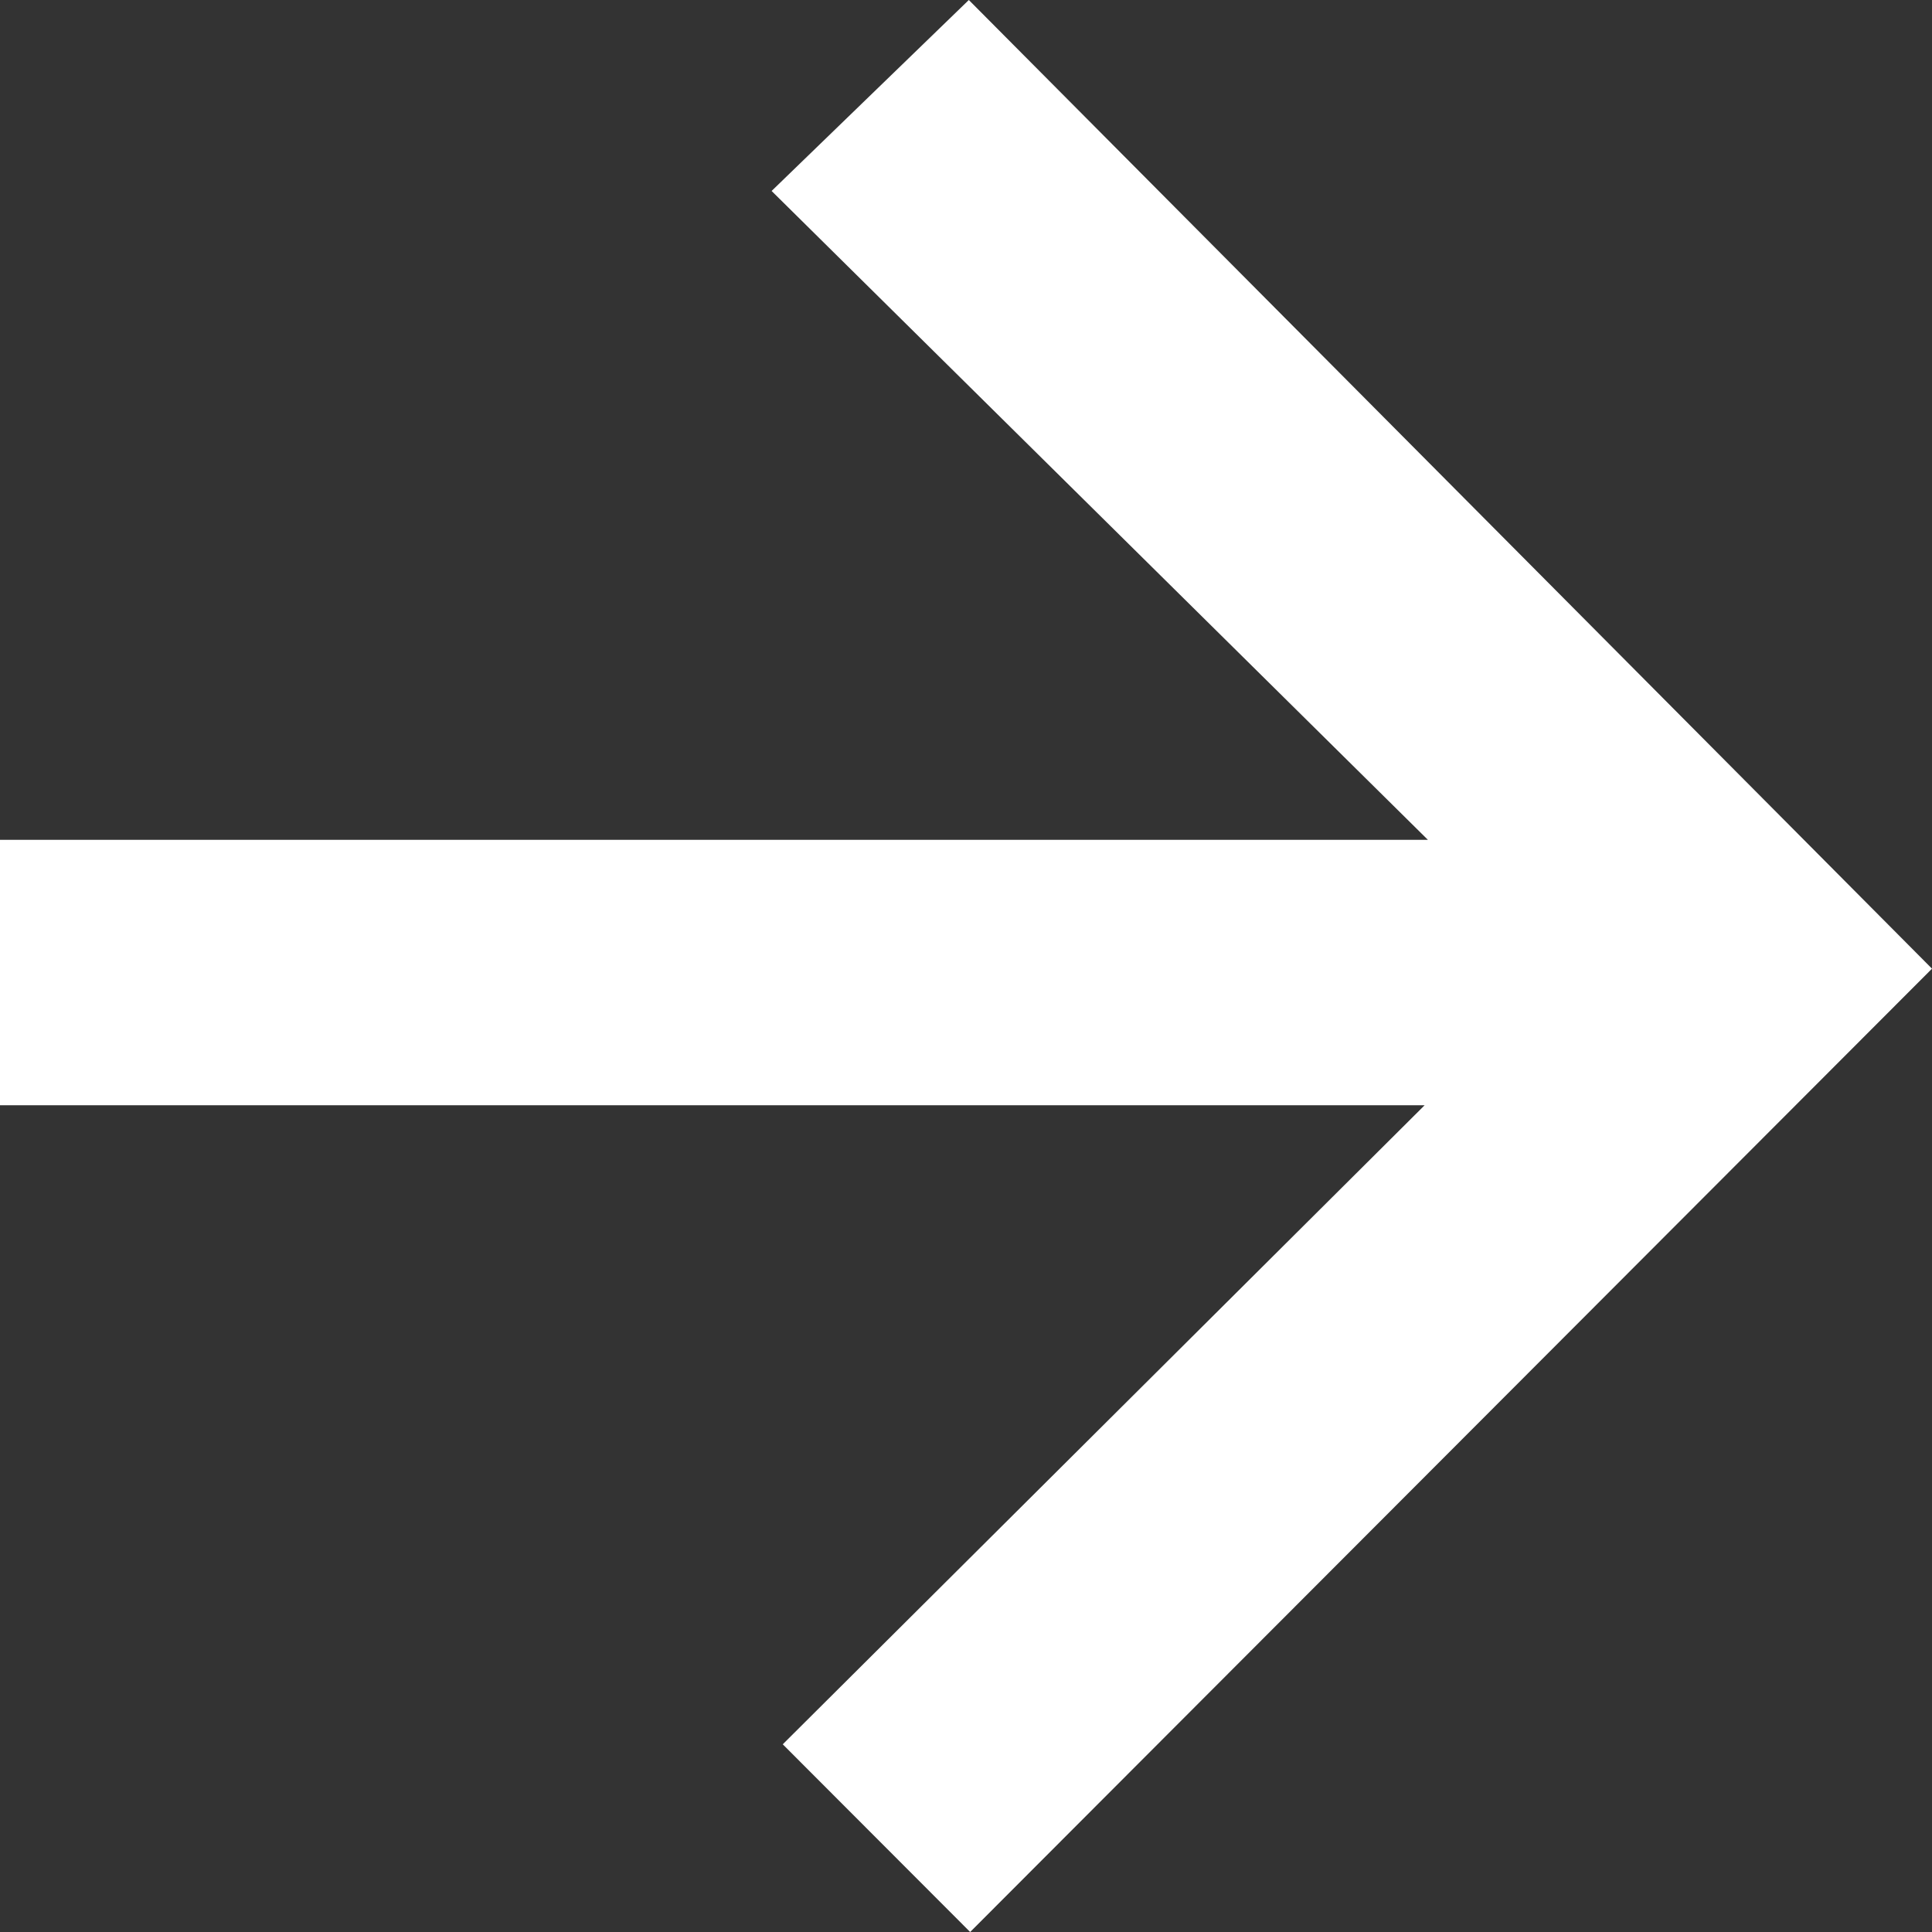
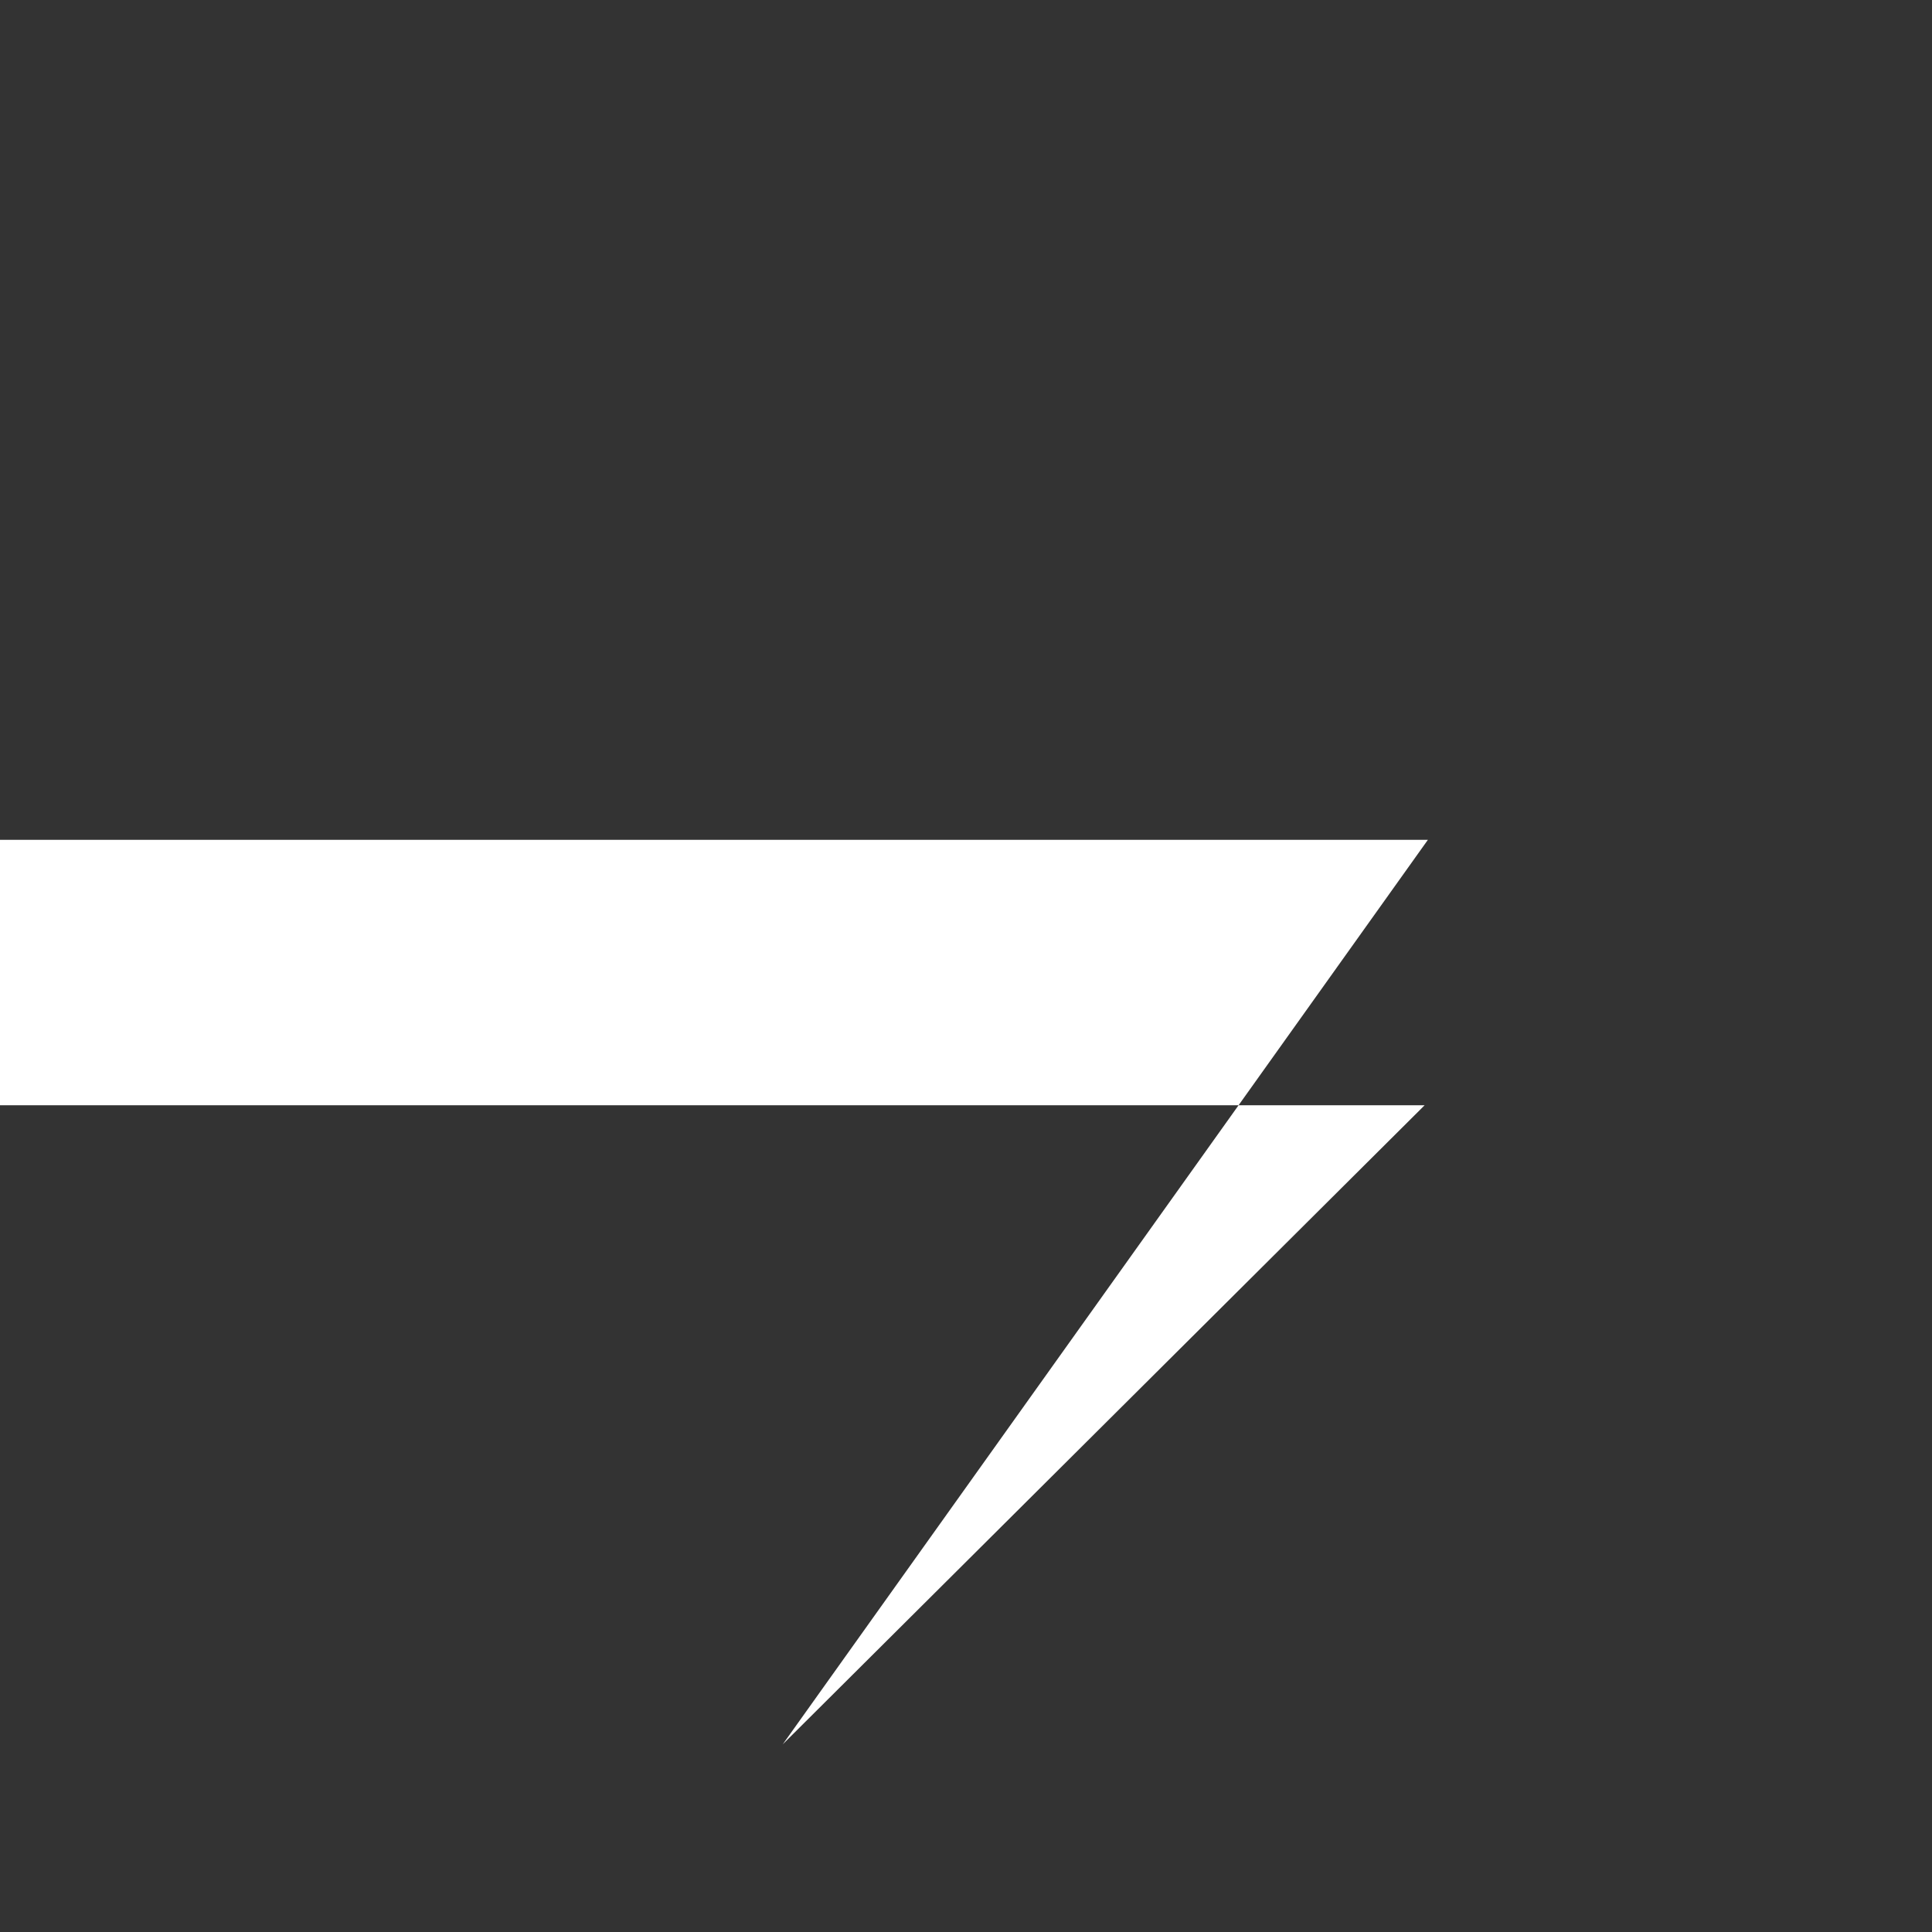
<svg xmlns="http://www.w3.org/2000/svg" width="13" height="13" viewBox="0 0 13 13">
  <rect x="0" y="0" width="13" height="13" fill="#333333" stroke="none" />
-   <path id="Path_6" data-name="Path 6" d="M5.267,12.237l4.319-4.3H0V6.151H9.608L5.192,1.785,6.519.5,13,7.018,6.528,13.5Z" transform="translate(0 -0.5)" fill="#fff" />
+   <path id="Path_6" data-name="Path 6" d="M5.267,12.237l4.319-4.3H0V6.151H9.608Z" transform="translate(0 -0.5)" fill="#fff" />
</svg>